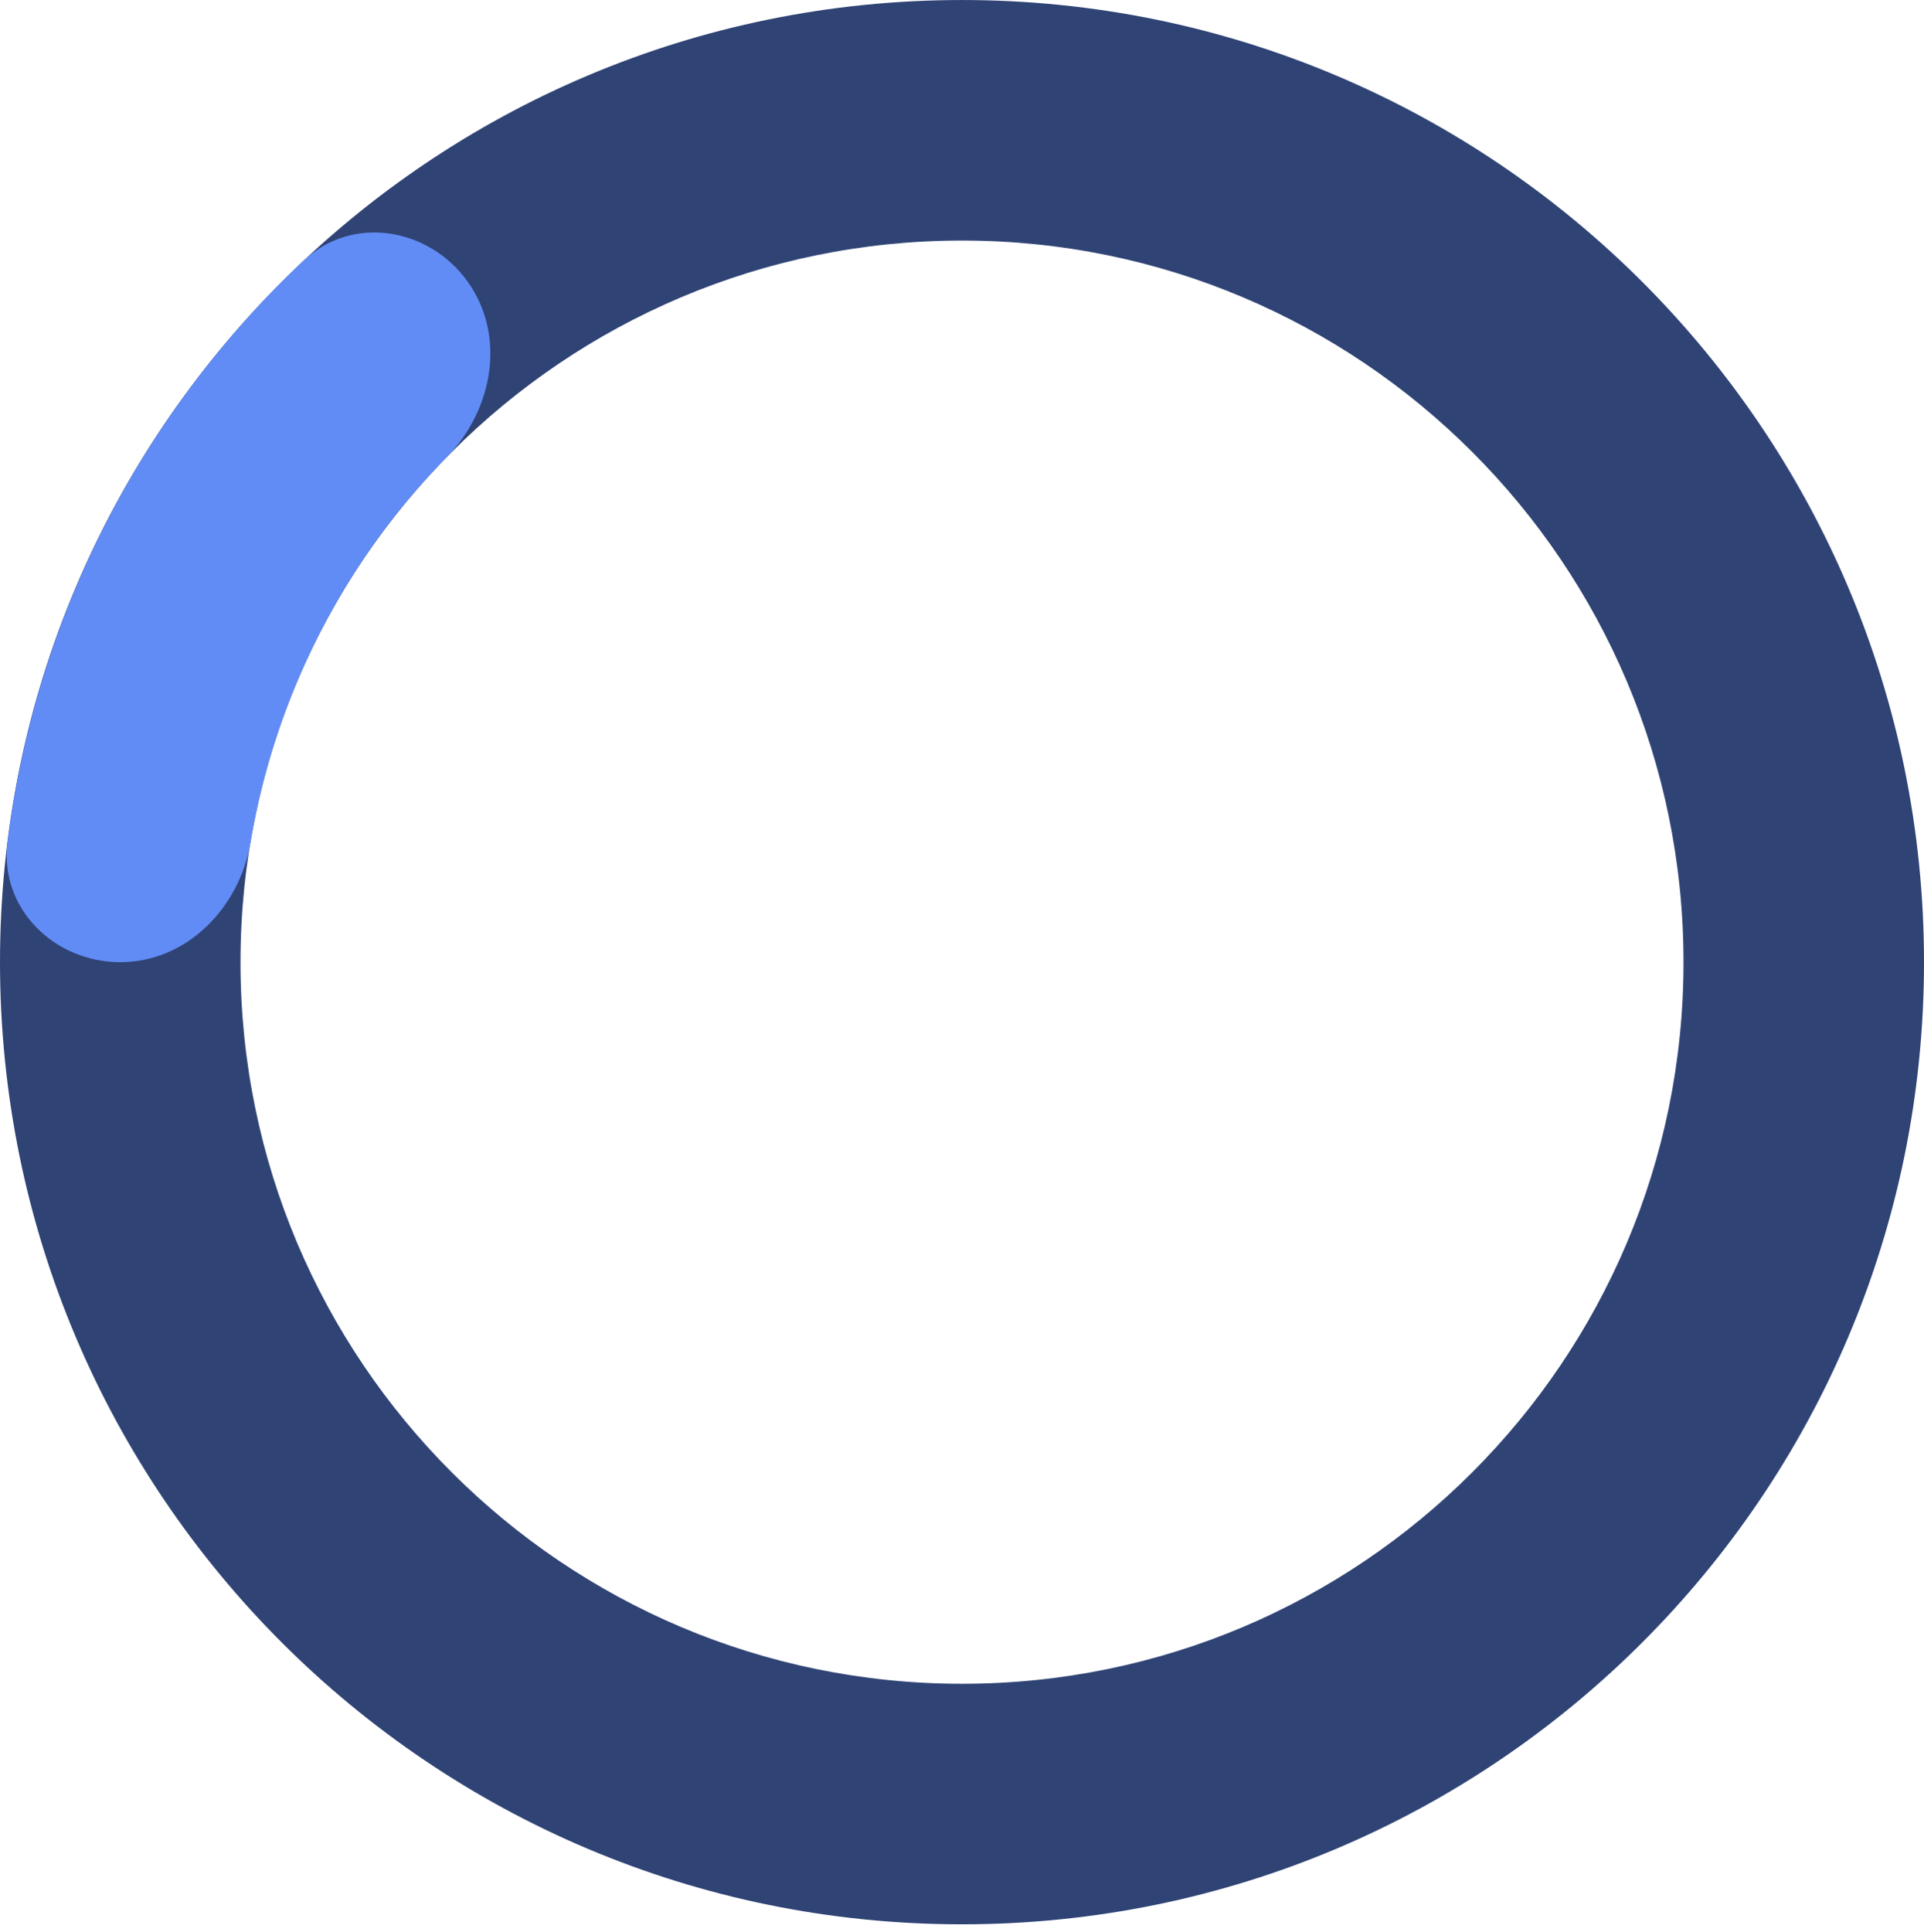
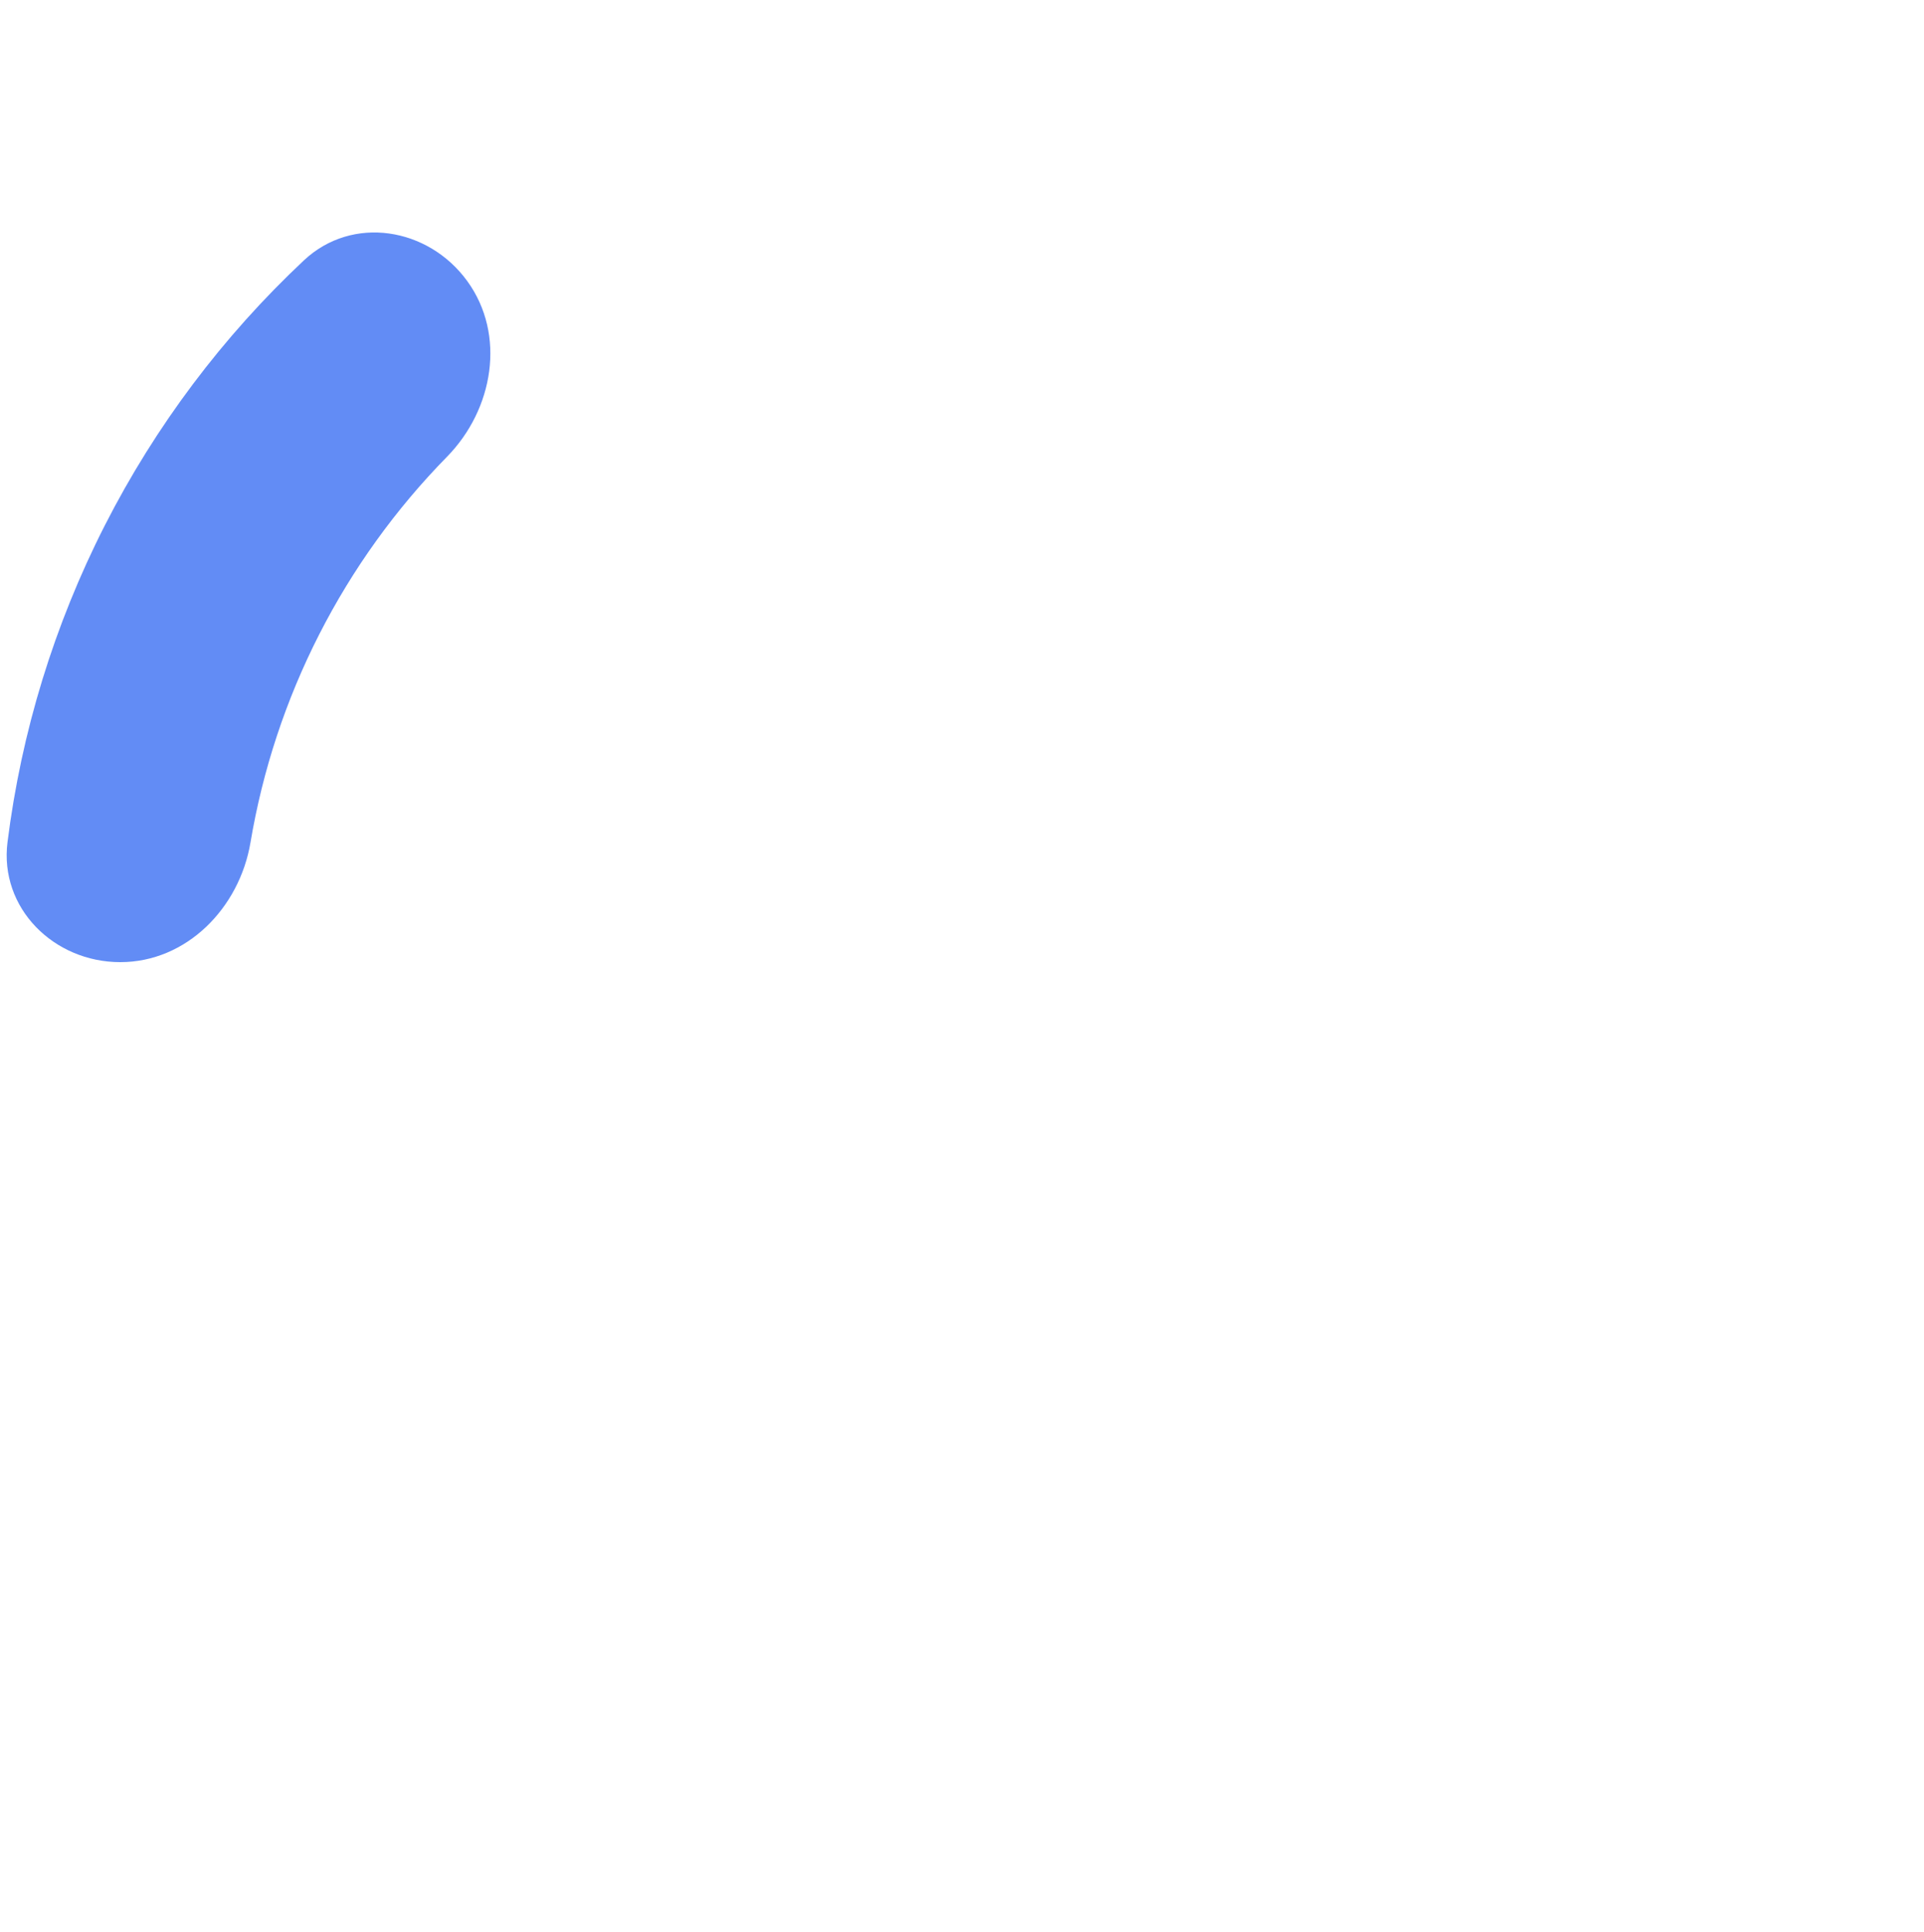
<svg xmlns="http://www.w3.org/2000/svg" width="260" height="261" viewBox="0 0 260 261" fill="none">
-   <path d="M130 260.002C58.203 260.002 2.16968e-05 201.799 2.48351e-05 130.002C2.79734e-05 58.205 58.203 0.002 130 0.002C201.797 0.002 260 58.205 260 130.002C260 201.799 201.797 260.002 130 260.002ZM130 32.502C76.152 32.502 32.5 76.154 32.5 130.002C32.5 183.849 76.152 227.502 130 227.502C183.848 227.502 227.5 183.849 227.5 130.002C227.5 76.154 183.848 32.502 130 32.502Z" fill="#2F4375" />
  <path d="M16.25 130C7.275 130 -0.105 122.696 1.014 113.792C2.885 98.908 7.322 84.419 14.169 70.981C21.016 57.543 30.13 45.436 41.072 35.175C47.618 29.036 57.864 30.713 63.139 37.974C68.415 45.235 66.684 55.315 60.399 61.721C53.476 68.778 47.644 76.871 43.127 85.736C38.61 94.601 35.491 104.075 33.851 113.825C32.362 122.675 25.225 130 16.25 130Z" fill="#628CF5" />
</svg>